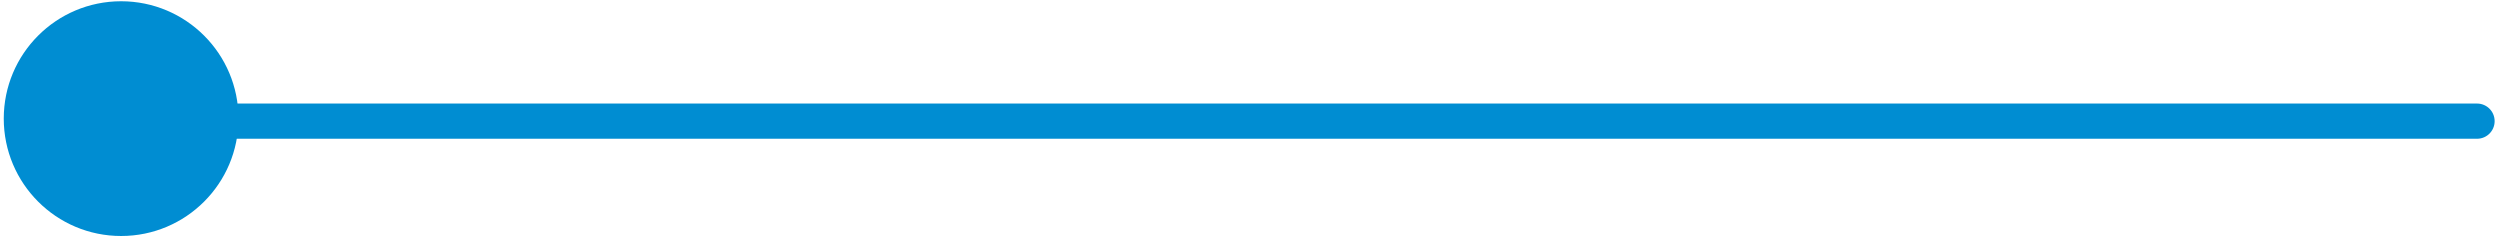
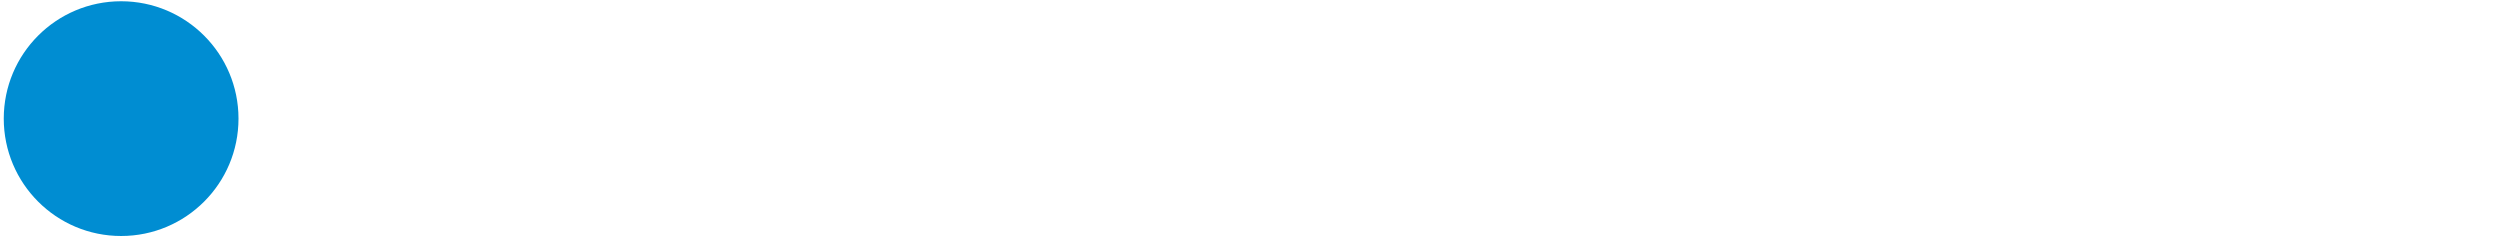
<svg xmlns="http://www.w3.org/2000/svg" width="213" height="21" viewBox="0 0 213 21" fill="none">
  <circle r="10" transform="matrix(-1 0 0 1 10.32 10.107)" fill="#008DD2" />
-   <line x1="11.82" y1="10.322" x2="211.043" y2="10.322" stroke="#008DD2" stroke-width="3" stroke-linecap="round" />
</svg>